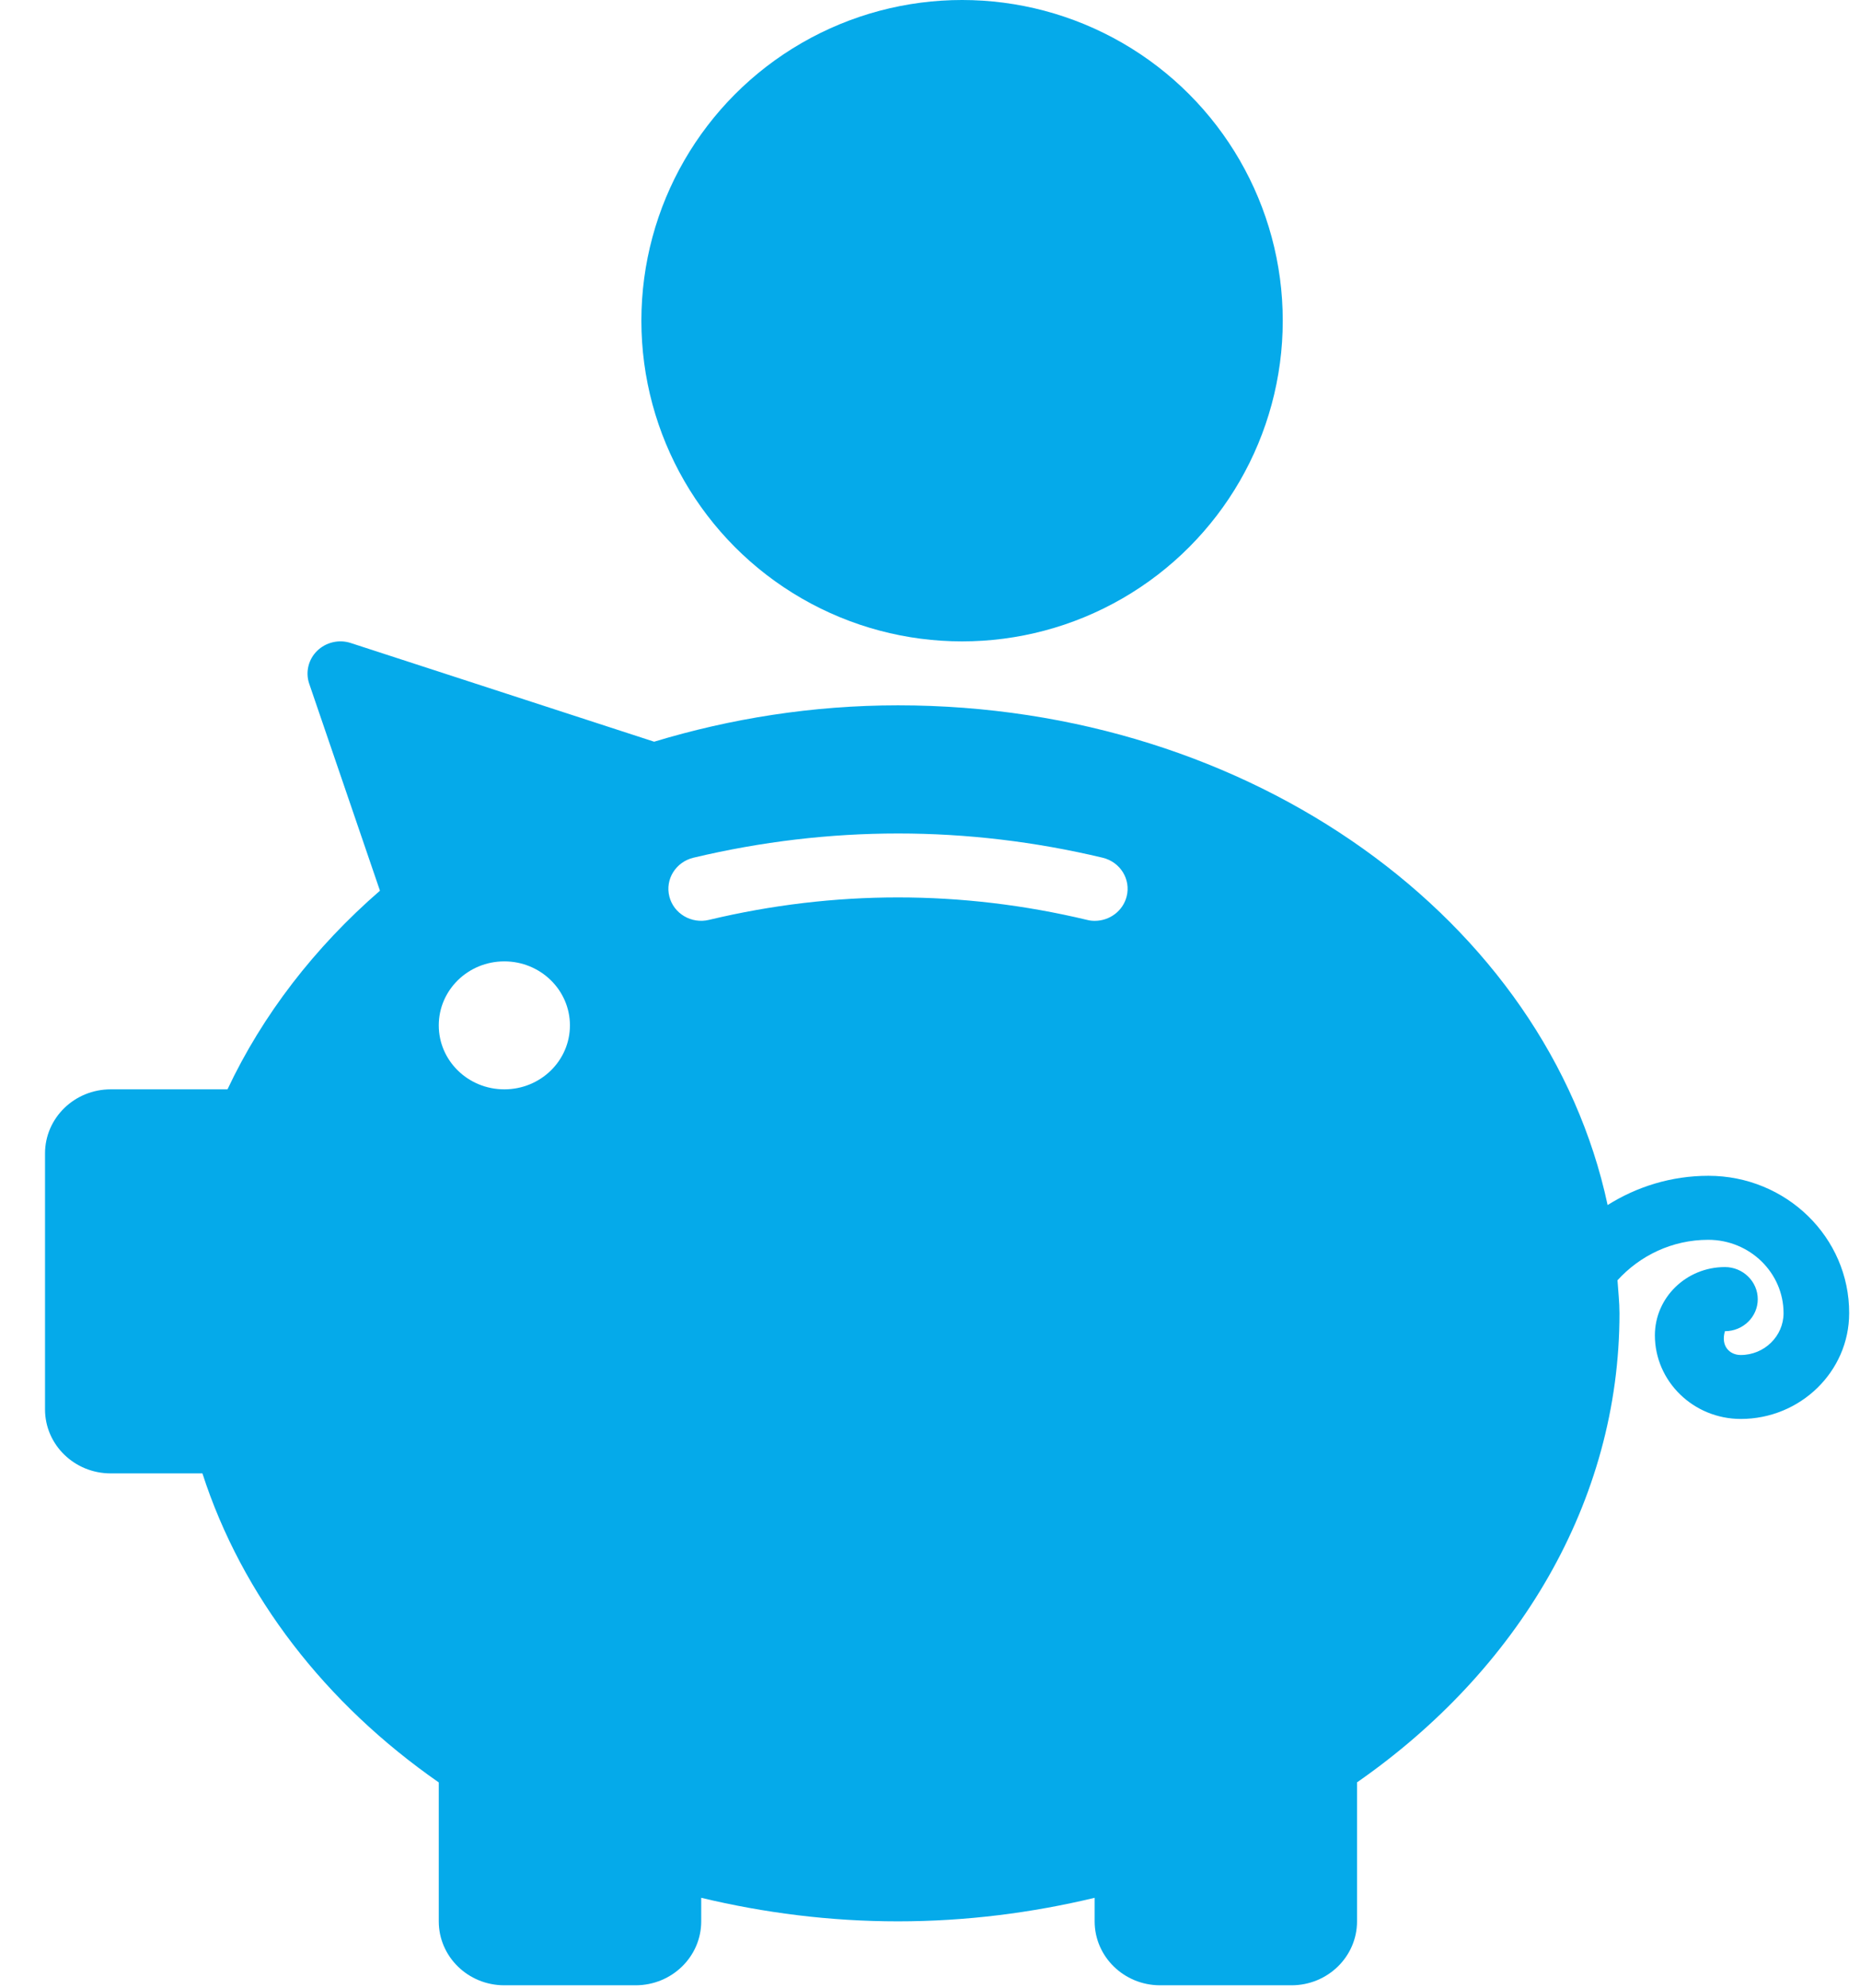
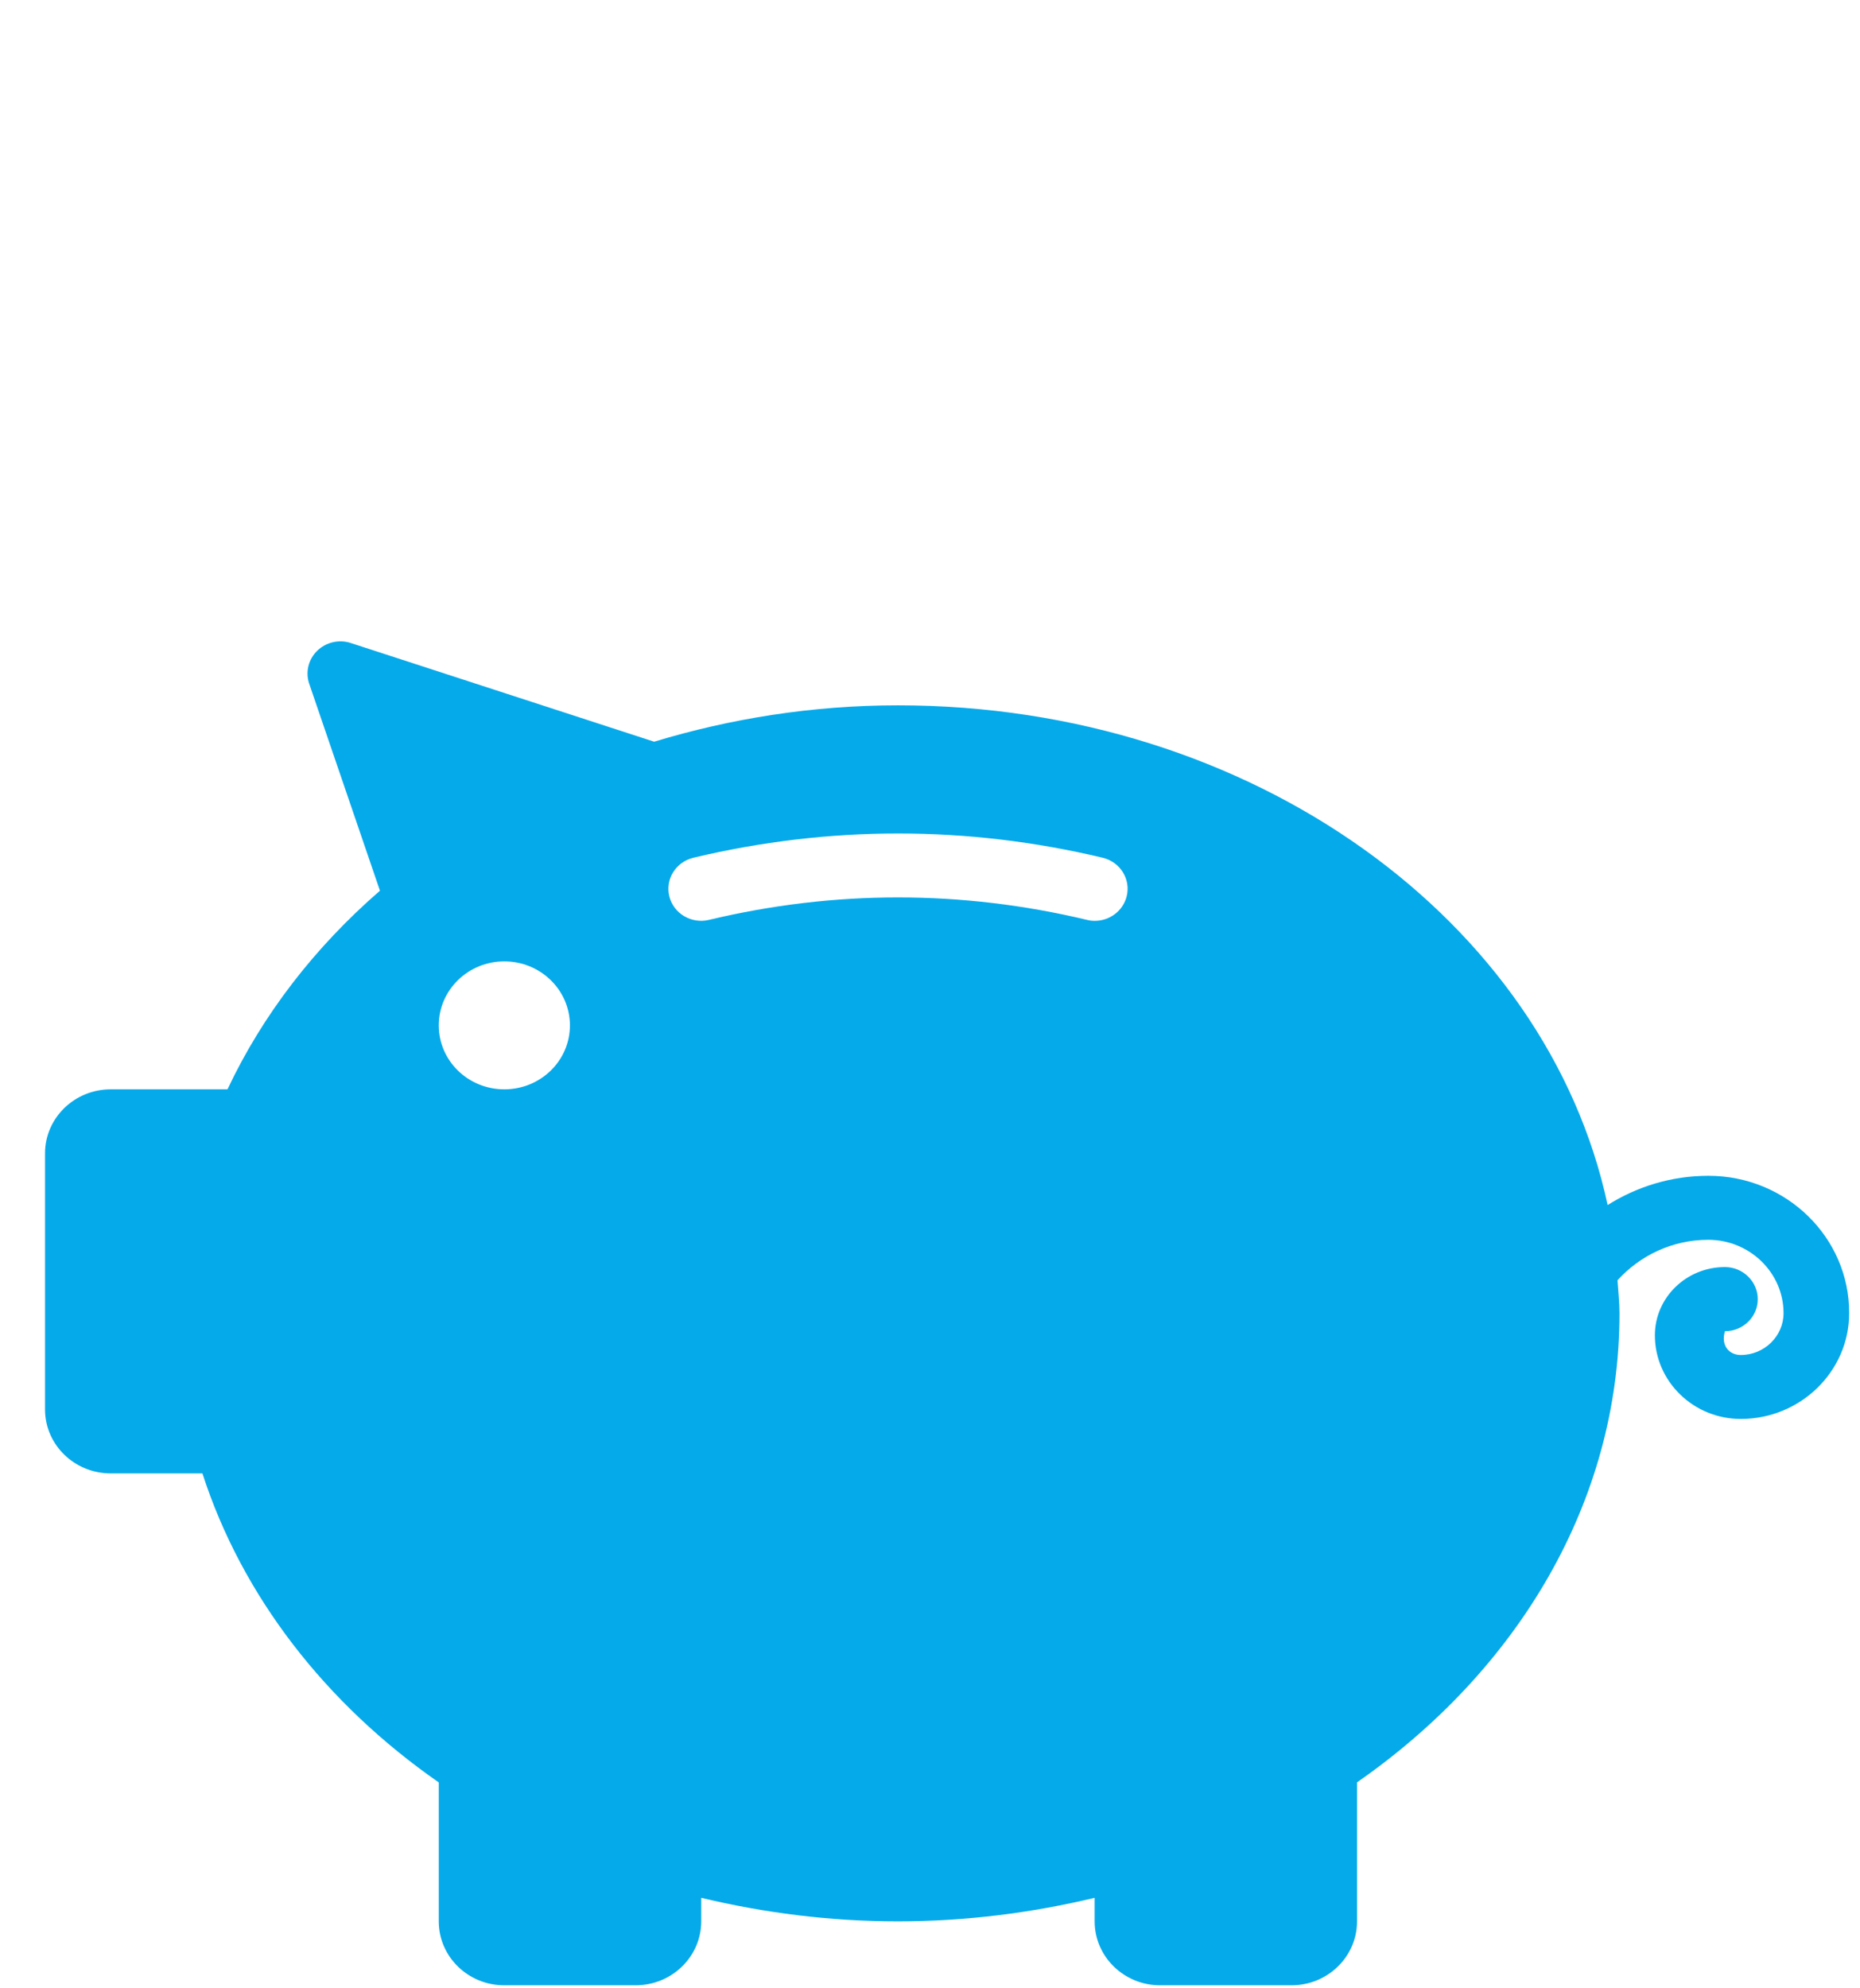
<svg xmlns="http://www.w3.org/2000/svg" width="29px" height="31px" viewBox="0 0 29 31" version="1.1">
  <title>Group 11</title>
  <desc>Created with Sketch.</desc>
  <g id="Page-1" stroke="none" stroke-width="1" fill="none" fill-rule="evenodd">
    <g id="02-Mutual-fund---side-menu-open" transform="translate(-37, -1230)" fill="#05AAEA">
      <g id="Group-11" transform="translate(37, 1230)">
        <g id="noun_Piggy-Bank_2306838" transform="translate(0, 10)" fill-rule="nonzero">
          <path d="M26.637,8.332 C26.057,8.332 25.52,8.502 25.065,8.788 C24.118,4.359 19.531,0.997 14.001,0.997 C12.665,0.997 11.388,1.204 10.199,1.564 L5.468,0.025 C5.284,-0.035 5.081,0.014 4.945,0.147 C4.809,0.28 4.76,0.478 4.82,0.657 L5.924,3.887 C4.906,4.771 4.095,5.821 3.547,6.984 L1.726,6.984 C1.16,6.984 0.702,7.432 0.702,7.983 L0.702,11.974 C0.702,12.525 1.16,12.972 1.726,12.972 L3.156,12.972 C3.774,14.885 5.076,16.562 6.841,17.79 L6.841,19.956 C6.841,20.507 7.298,20.953 7.863,20.953 L9.909,20.953 C10.475,20.953 10.933,20.507 10.933,19.956 L10.933,19.589 C11.909,19.823 12.936,19.956 13.999,19.956 C15.064,19.956 16.09,19.823 17.067,19.589 L17.067,19.956 C17.067,20.507 17.525,20.953 18.088,20.953 L20.136,20.953 C20.7,20.953 21.158,20.507 21.158,19.956 L21.158,17.789 C23.658,16.05 25.25,13.42 25.25,10.477 C25.25,10.302 25.23,10.133 25.219,9.961 C25.567,9.578 26.069,9.33 26.634,9.33 C27.281,9.33 27.808,9.843 27.808,10.474 C27.808,10.833 27.508,11.126 27.141,11.126 C26.967,11.126 26.826,10.987 26.894,10.755 C27.176,10.755 27.406,10.532 27.406,10.256 C27.406,9.981 27.176,9.755 26.894,9.755 C26.291,9.755 25.802,10.232 25.802,10.819 C25.802,11.538 26.404,12.123 27.141,12.123 C28.072,12.123 28.831,11.382 28.831,10.474 C28.835,9.292 27.849,8.332 26.637,8.332 Z M7.863,6.984 C7.298,6.984 6.841,6.538 6.841,5.987 C6.841,5.436 7.298,4.989 7.863,4.989 C8.428,4.989 8.886,5.436 8.886,5.987 C8.886,6.538 8.429,6.984 7.863,6.984 Z M17.566,3.977 C17.508,4.204 17.3,4.357 17.069,4.357 C17.029,4.357 16.988,4.353 16.948,4.342 C14.993,3.875 13.009,3.875 11.054,4.342 C10.78,4.408 10.503,4.244 10.436,3.977 C10.368,3.709 10.537,3.439 10.811,3.373 C12.928,2.869 15.078,2.869 17.192,3.373 C17.467,3.439 17.634,3.71 17.566,3.977 Z" id="Shape" />
        </g>
-         <circle id="Oval-Copy" cx="15" cy="5" r="5" />
      </g>
    </g>
  </g>
</svg>